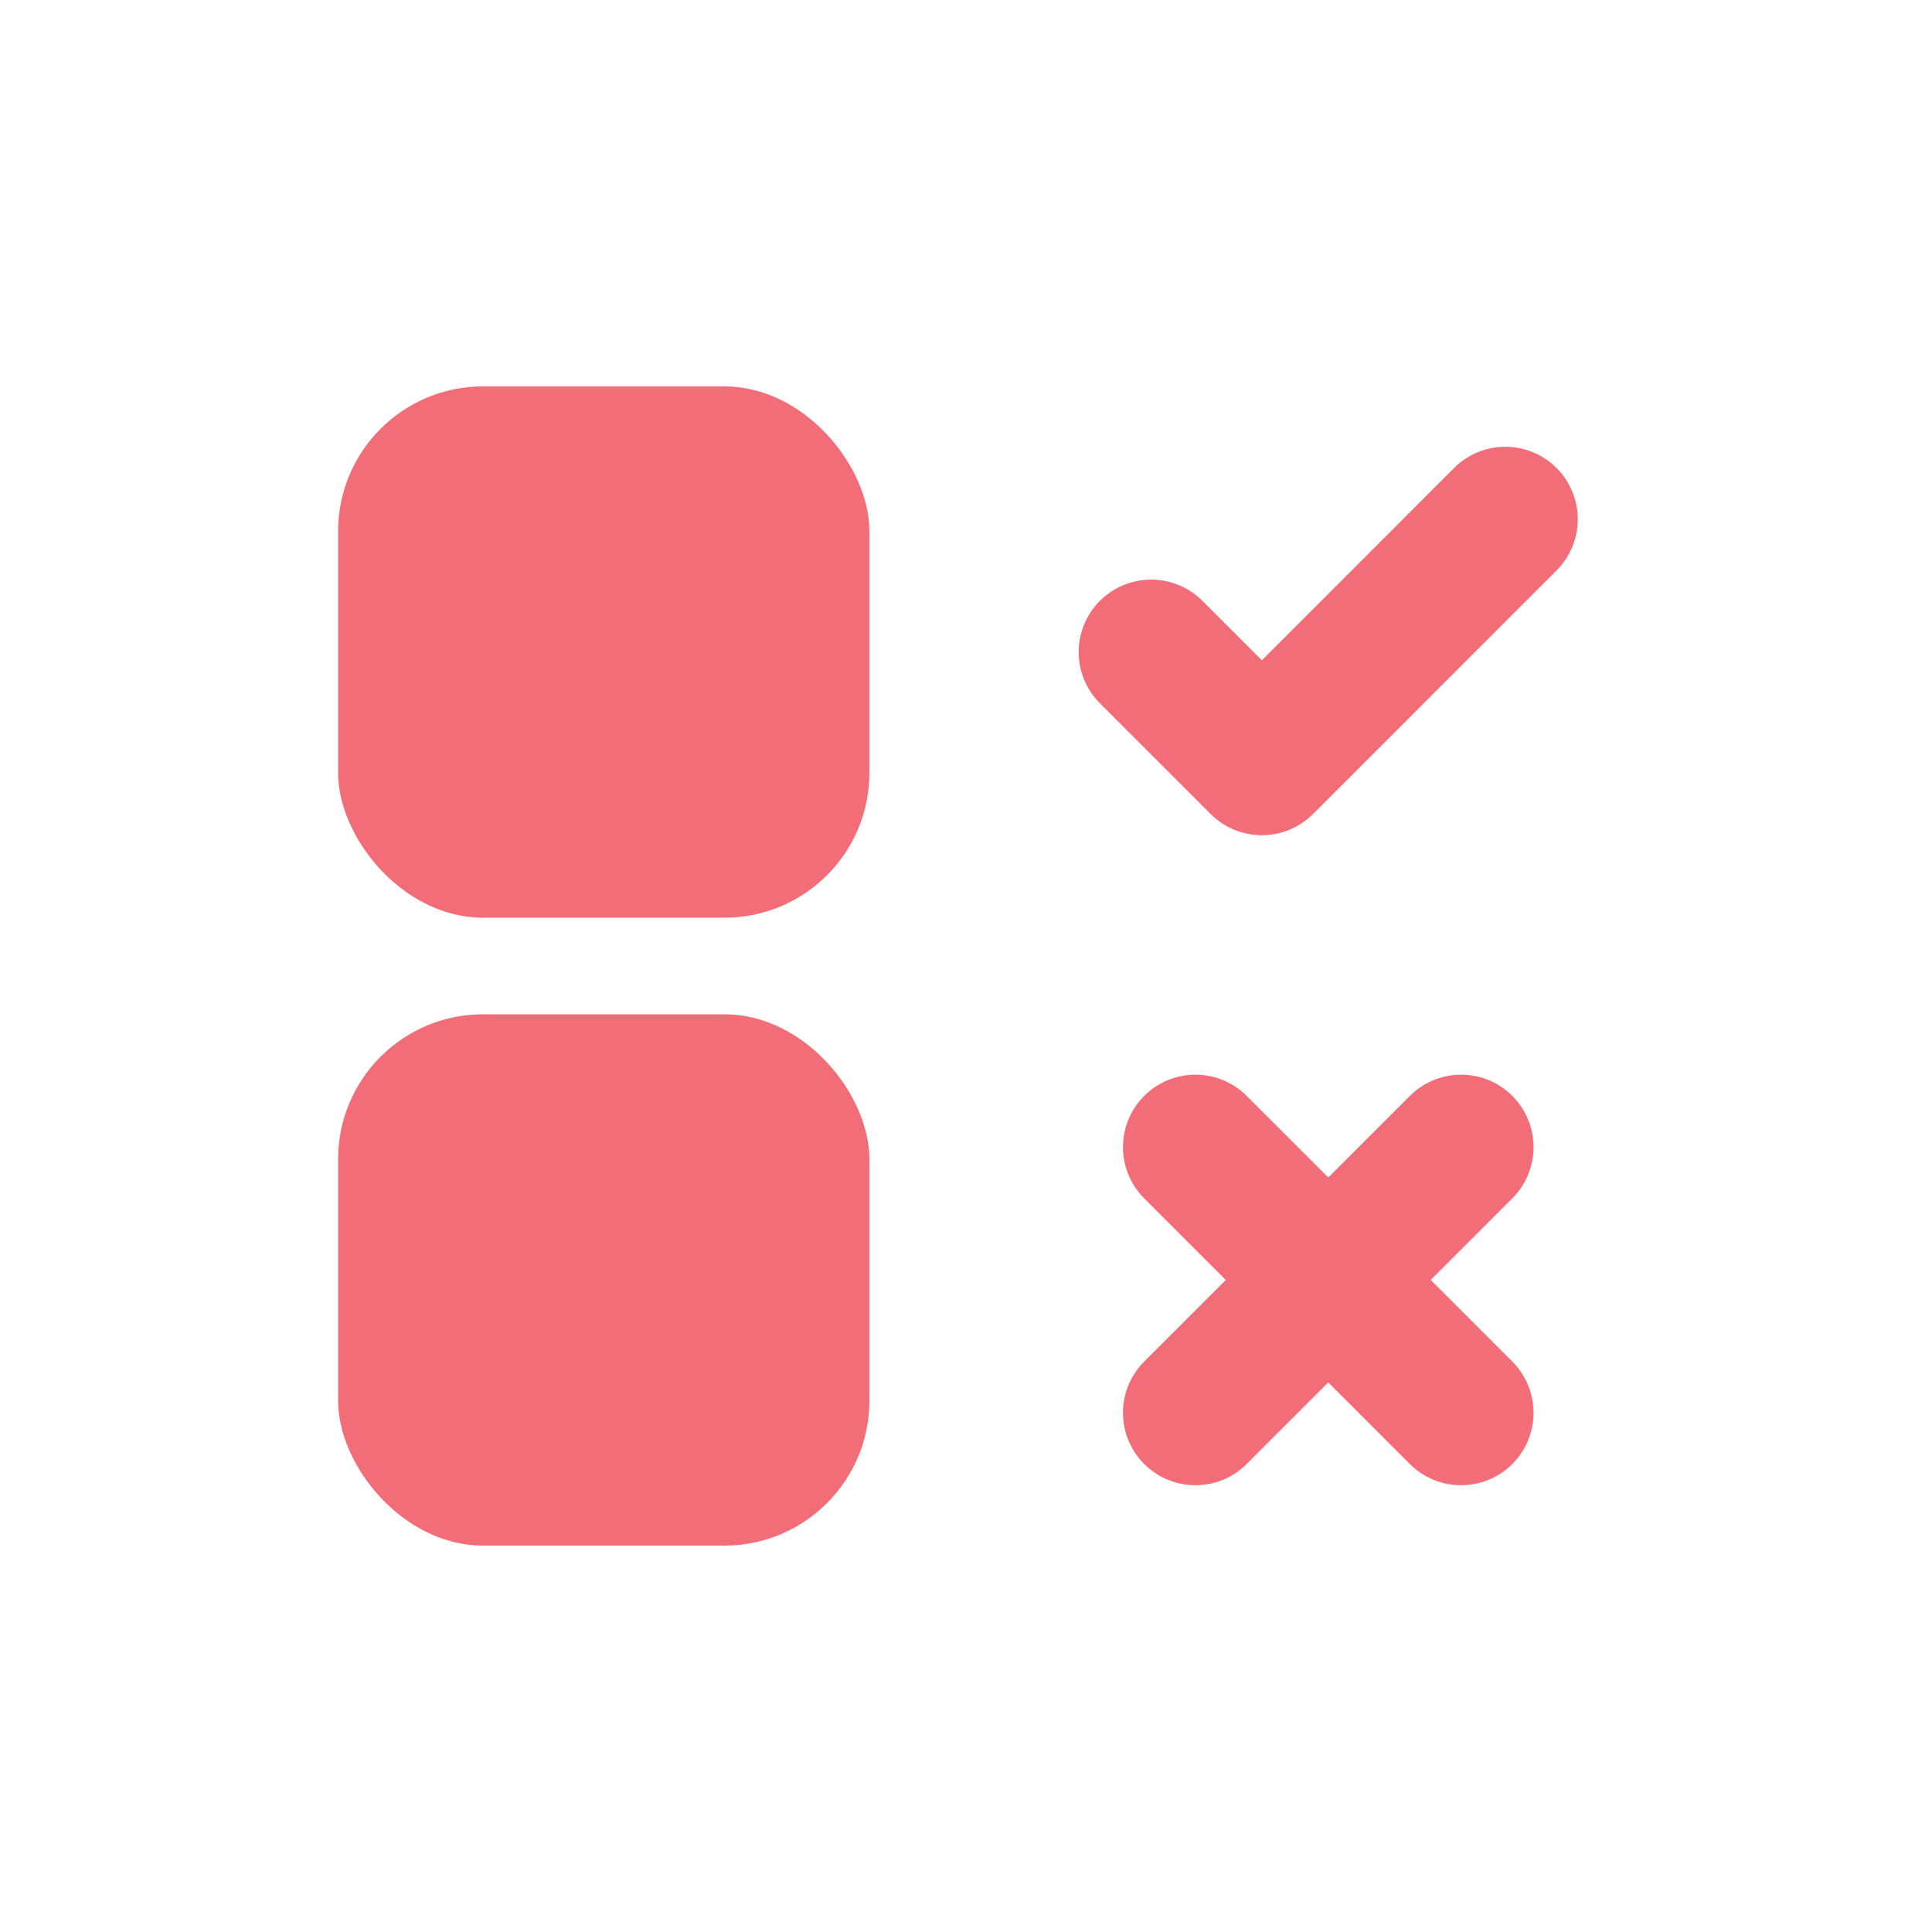
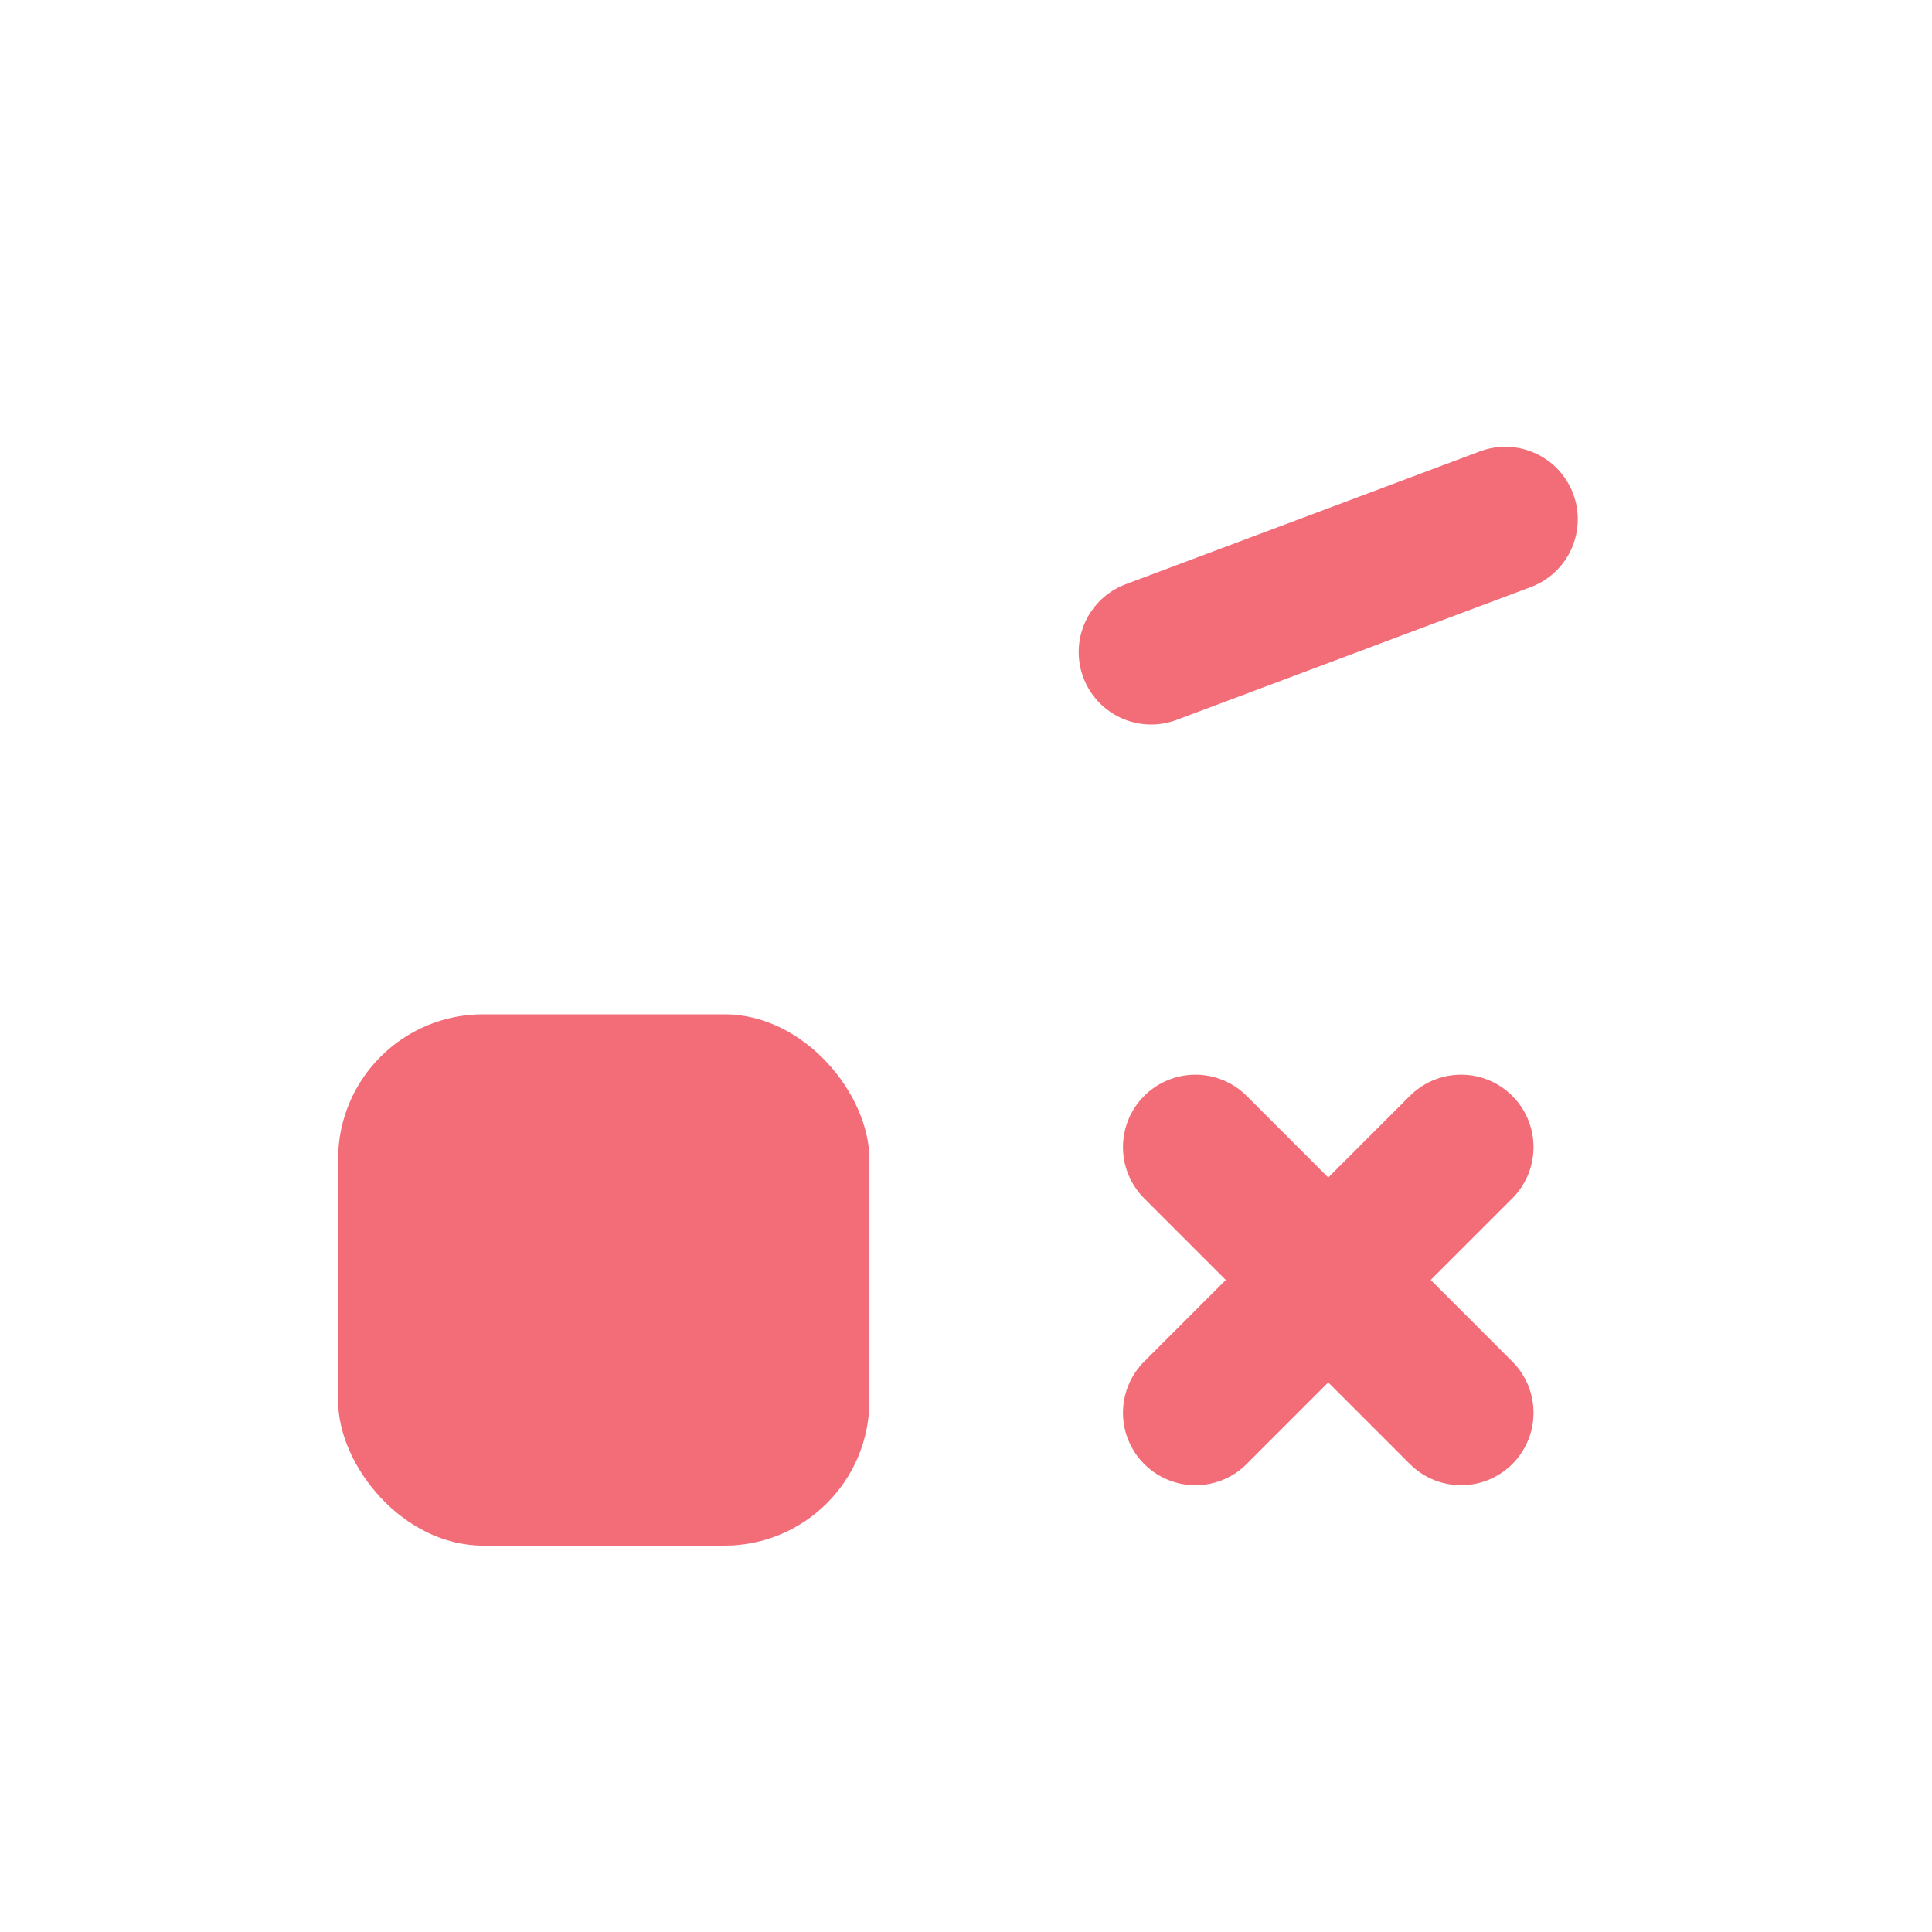
<svg xmlns="http://www.w3.org/2000/svg" width="40" height="40" viewBox="0 0 40 40" fill="none">
-   <rect x="7" y="8" width="11" height="11" rx="3" fill="#F26D78" />
-   <path d="M31.166 10.75L26.125 15.792L23.833 13.5" stroke="#F26D78" stroke-width="3" stroke-linecap="round" stroke-linejoin="round" />
+   <path d="M31.166 10.75L23.833 13.5" stroke="#F26D78" stroke-width="3" stroke-linecap="round" stroke-linejoin="round" />
  <rect x="7" y="21" width="11" height="11" rx="3" fill="#F26D78" />
  <path d="M30.25 23.75L24.75 29.25" stroke="#F26D78" stroke-width="3" stroke-linecap="round" stroke-linejoin="round" />
  <path d="M24.75 23.75L30.25 29.25" stroke="#F26D78" stroke-width="3" stroke-linecap="round" stroke-linejoin="round" />
</svg>